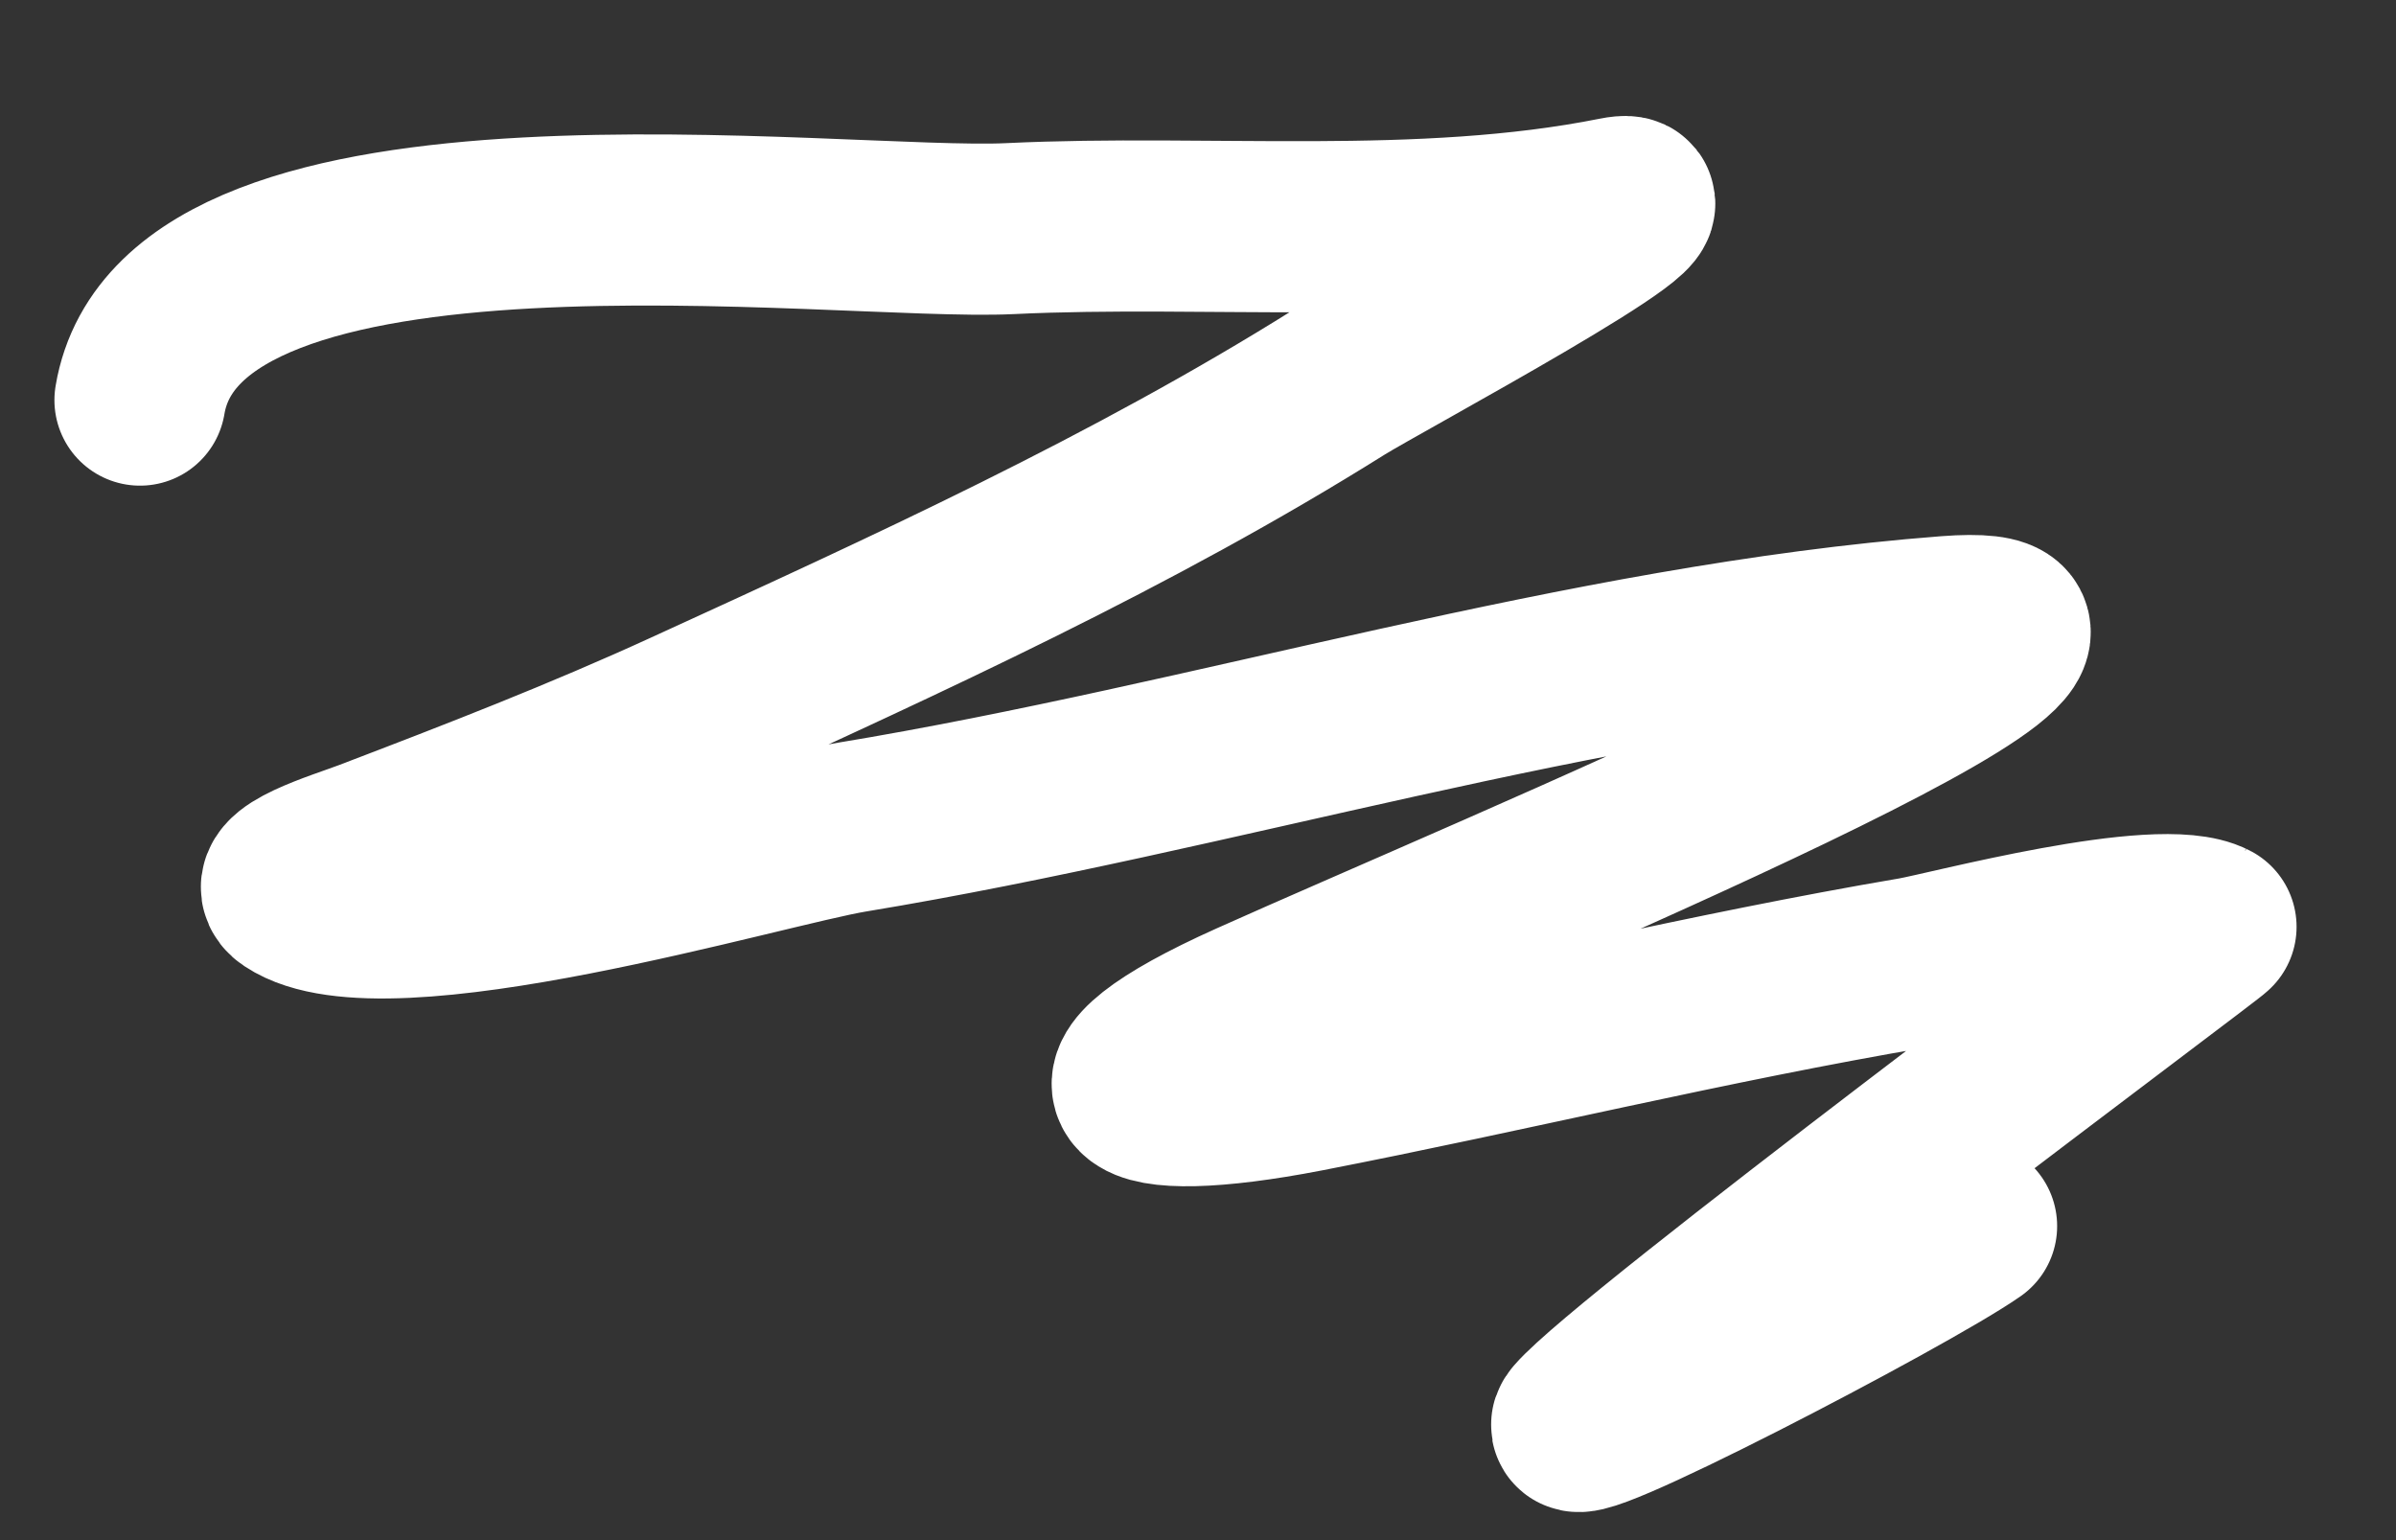
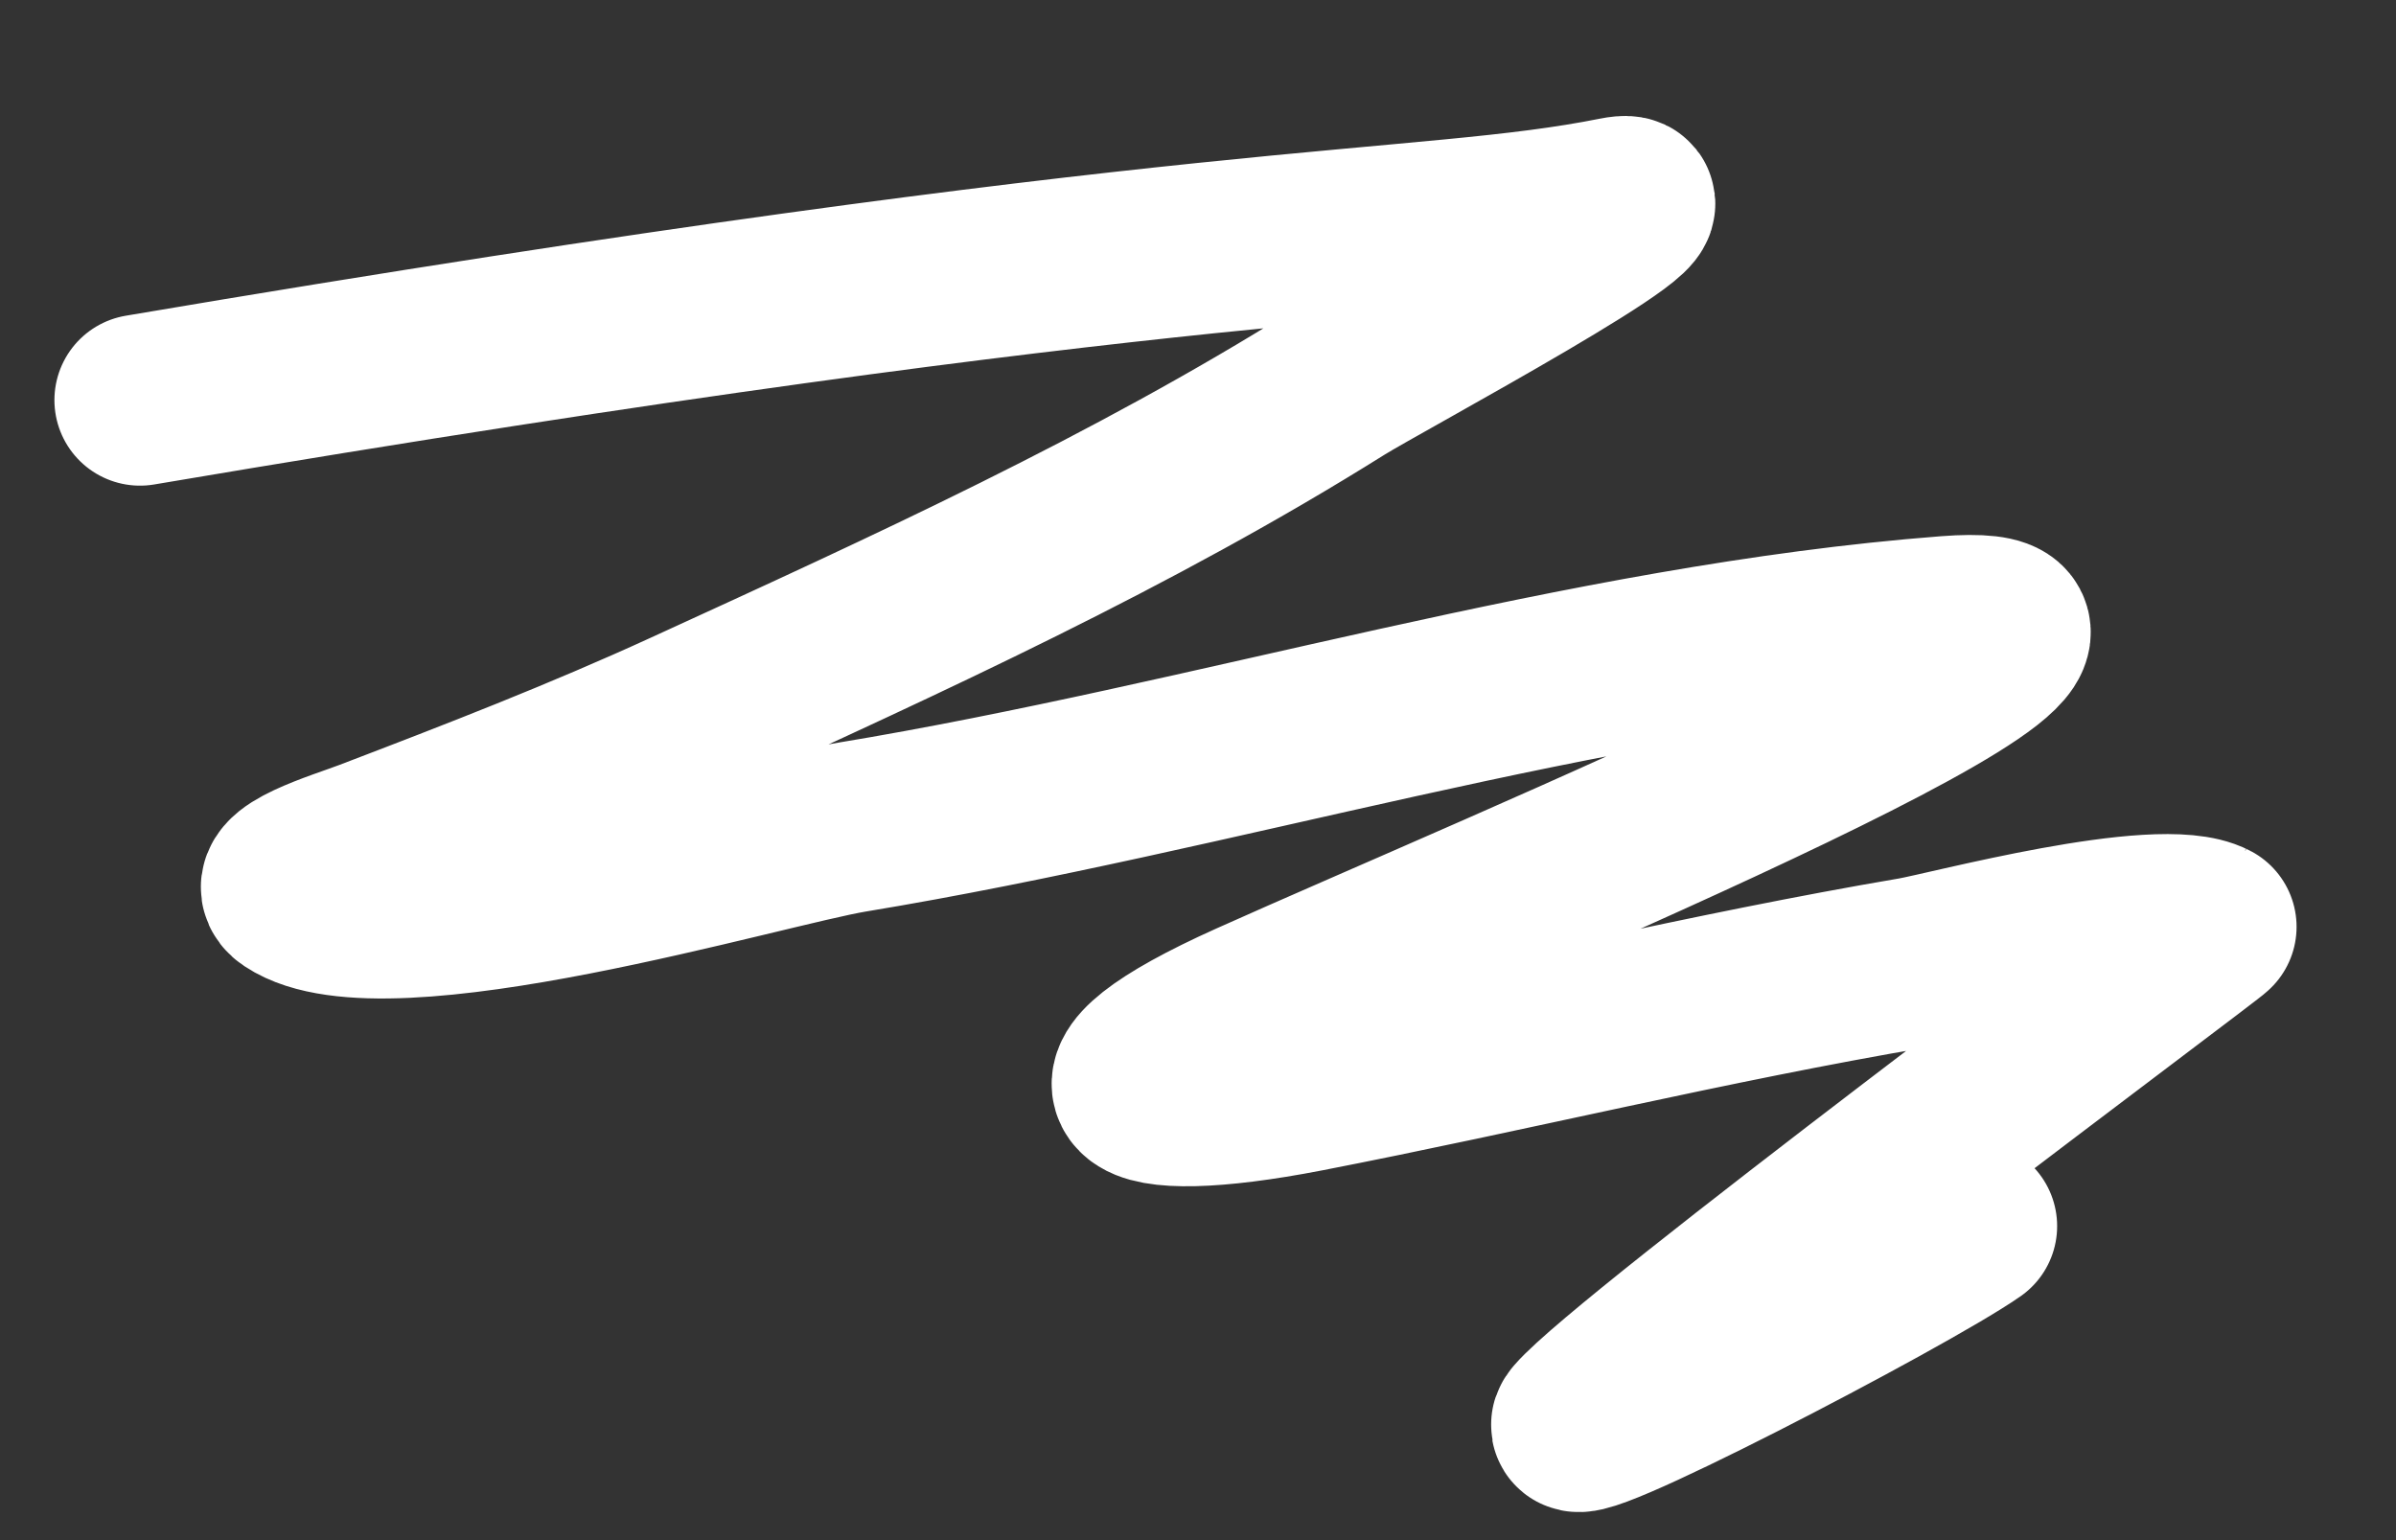
<svg xmlns="http://www.w3.org/2000/svg" width="14" height="9" viewBox="0 0 14 9" fill="none">
  <rect x="0" y="0" width="14" height="9" fill="#333333" stroke="none" />
-   <path d="M0.818 2.338C1.064 0.866 4.901 1.384 5.901 1.336C7.063 1.28 8.299 1.413 9.445 1.184C9.922 1.089 8.058 2.087 7.825 2.233C6.614 2.992 5.31 3.586 4.013 4.18C3.402 4.46 2.785 4.699 2.159 4.938C1.991 5.002 1.555 5.13 1.704 5.229C2.246 5.59 4.457 4.919 4.98 4.833C7.097 4.483 9.241 3.797 11.38 3.632C12.925 3.513 8.726 5.247 7.312 5.882C6.23 6.368 6.557 6.556 7.627 6.349C8.815 6.118 9.988 5.829 11.182 5.626C11.391 5.59 12.62 5.259 12.919 5.416C12.93 5.421 9.528 7.952 9.224 8.307C9.035 8.527 11.137 7.433 11.52 7.165" stroke="white" stroke-linecap="round" />
+   <path d="M0.818 2.338C7.063 1.28 8.299 1.413 9.445 1.184C9.922 1.089 8.058 2.087 7.825 2.233C6.614 2.992 5.31 3.586 4.013 4.18C3.402 4.46 2.785 4.699 2.159 4.938C1.991 5.002 1.555 5.13 1.704 5.229C2.246 5.59 4.457 4.919 4.98 4.833C7.097 4.483 9.241 3.797 11.38 3.632C12.925 3.513 8.726 5.247 7.312 5.882C6.23 6.368 6.557 6.556 7.627 6.349C8.815 6.118 9.988 5.829 11.182 5.626C11.391 5.59 12.62 5.259 12.919 5.416C12.93 5.421 9.528 7.952 9.224 8.307C9.035 8.527 11.137 7.433 11.52 7.165" stroke="white" stroke-linecap="round" />
</svg>